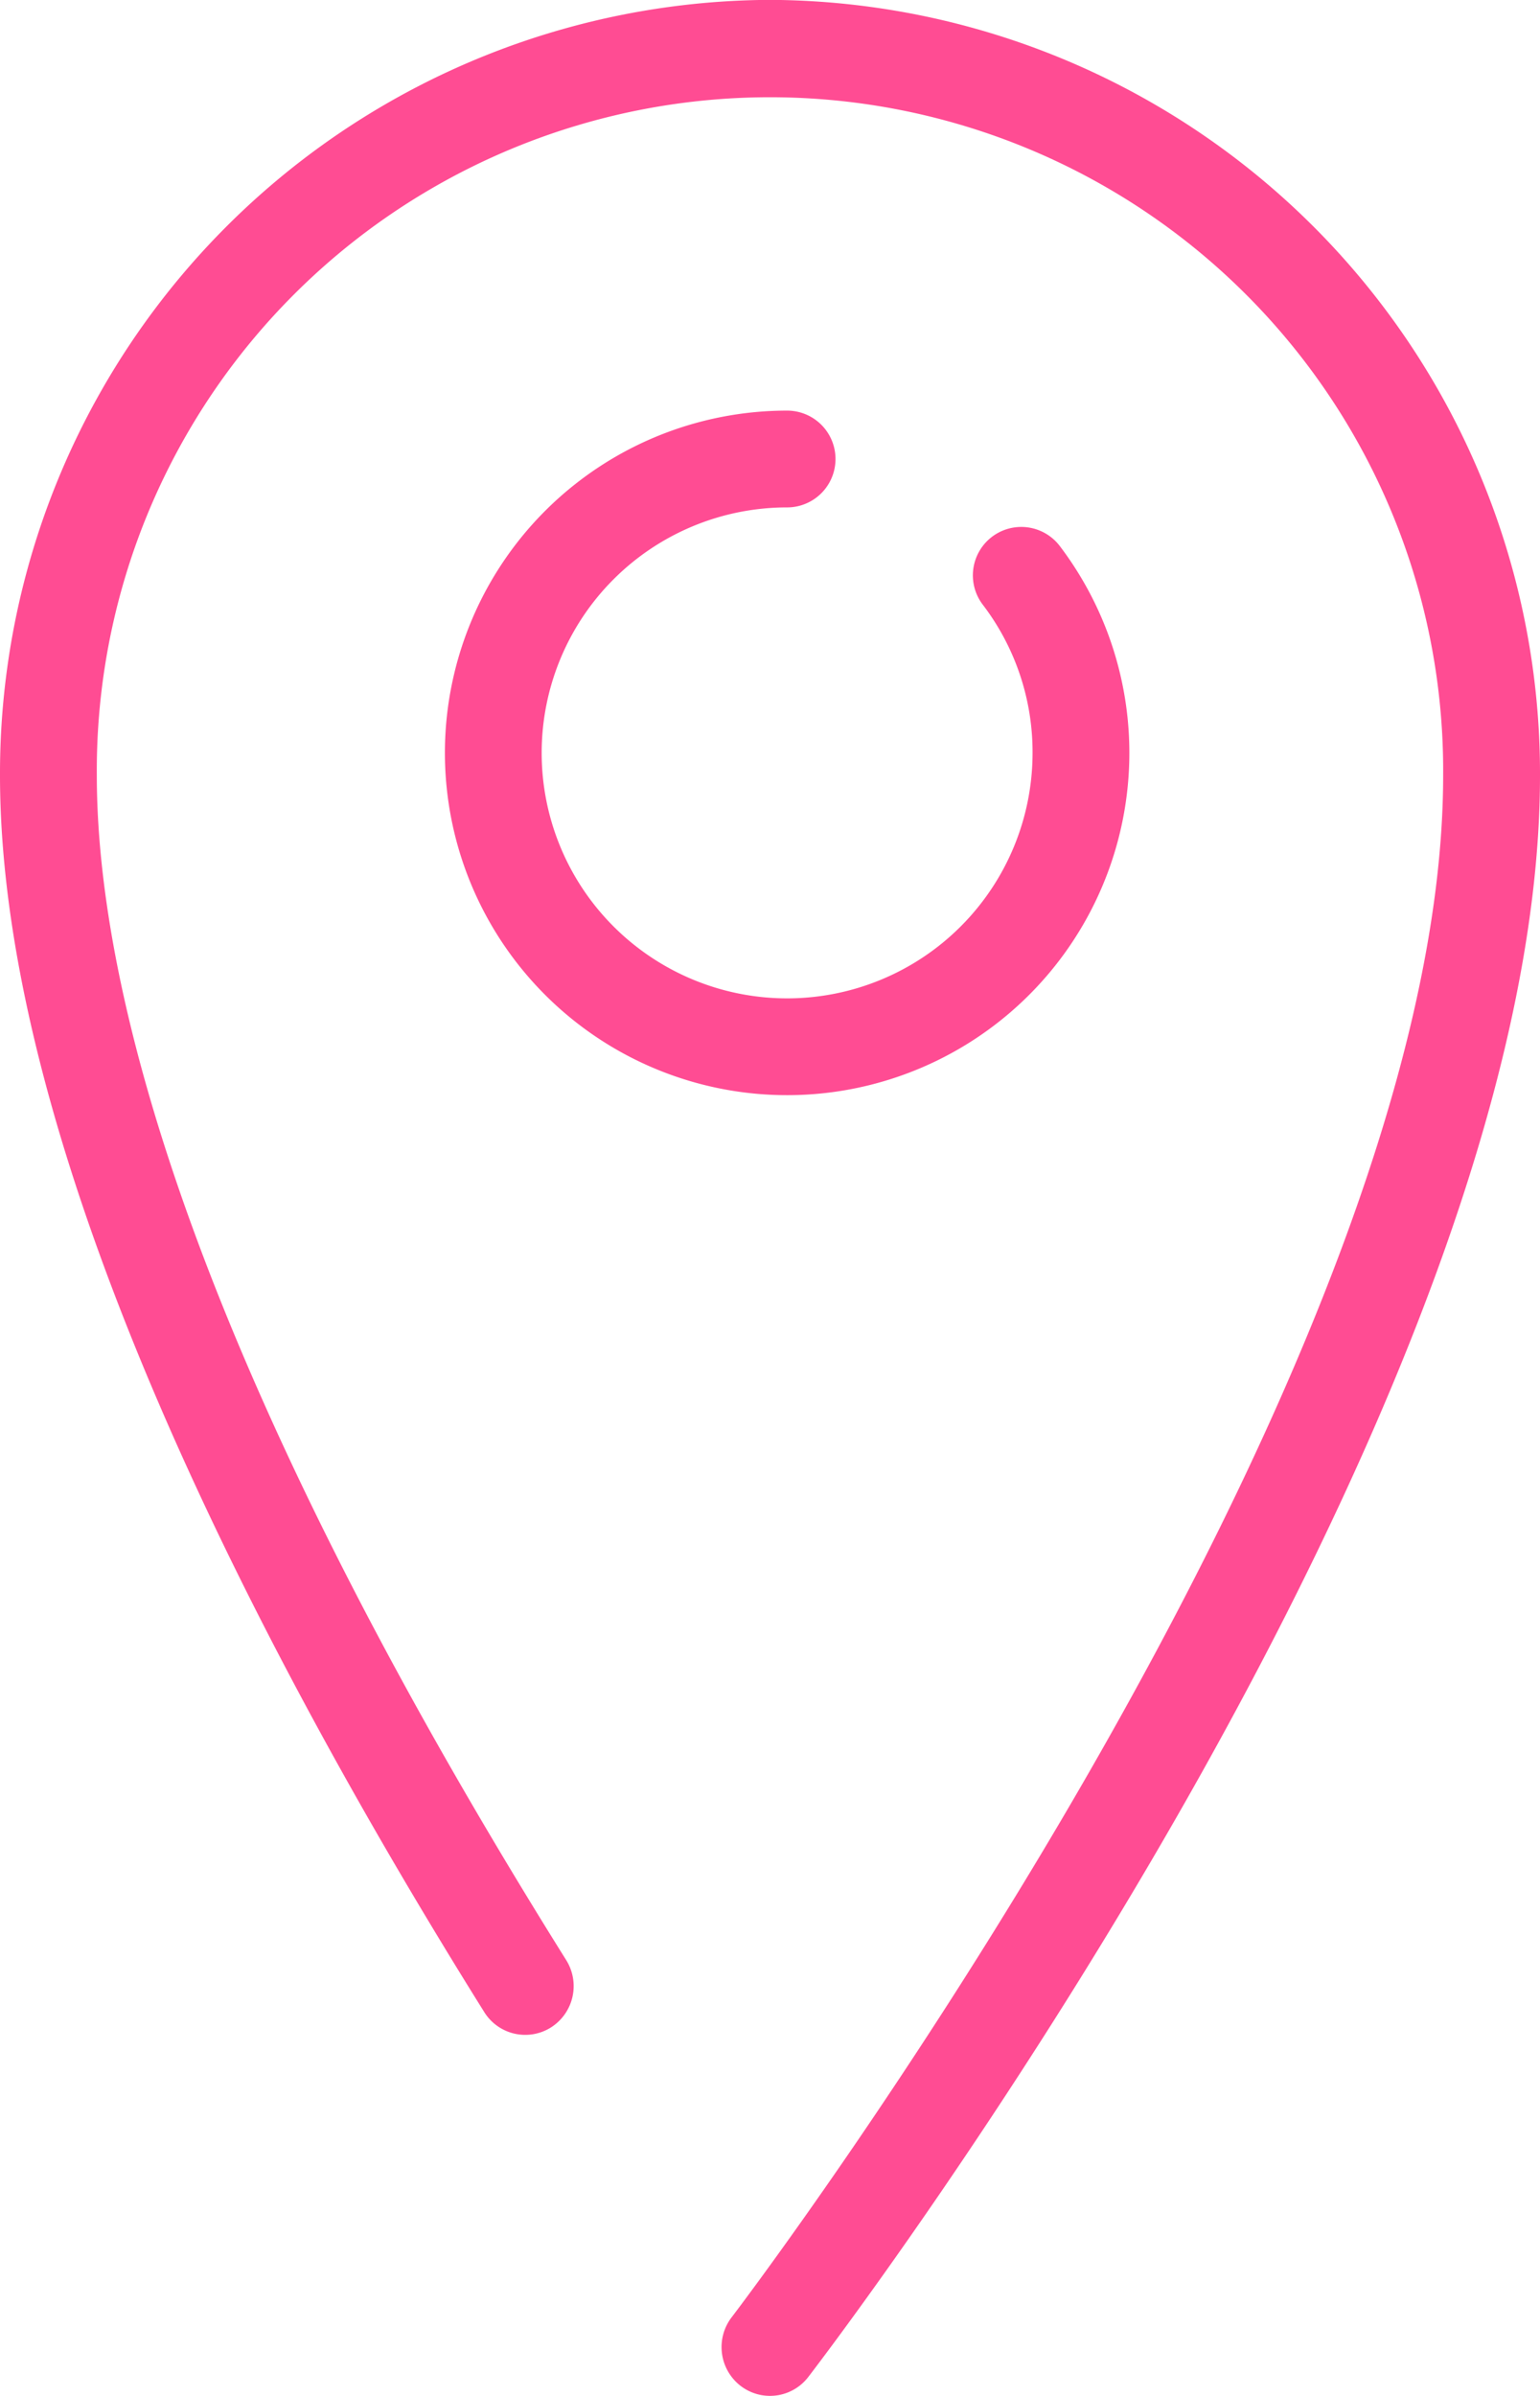
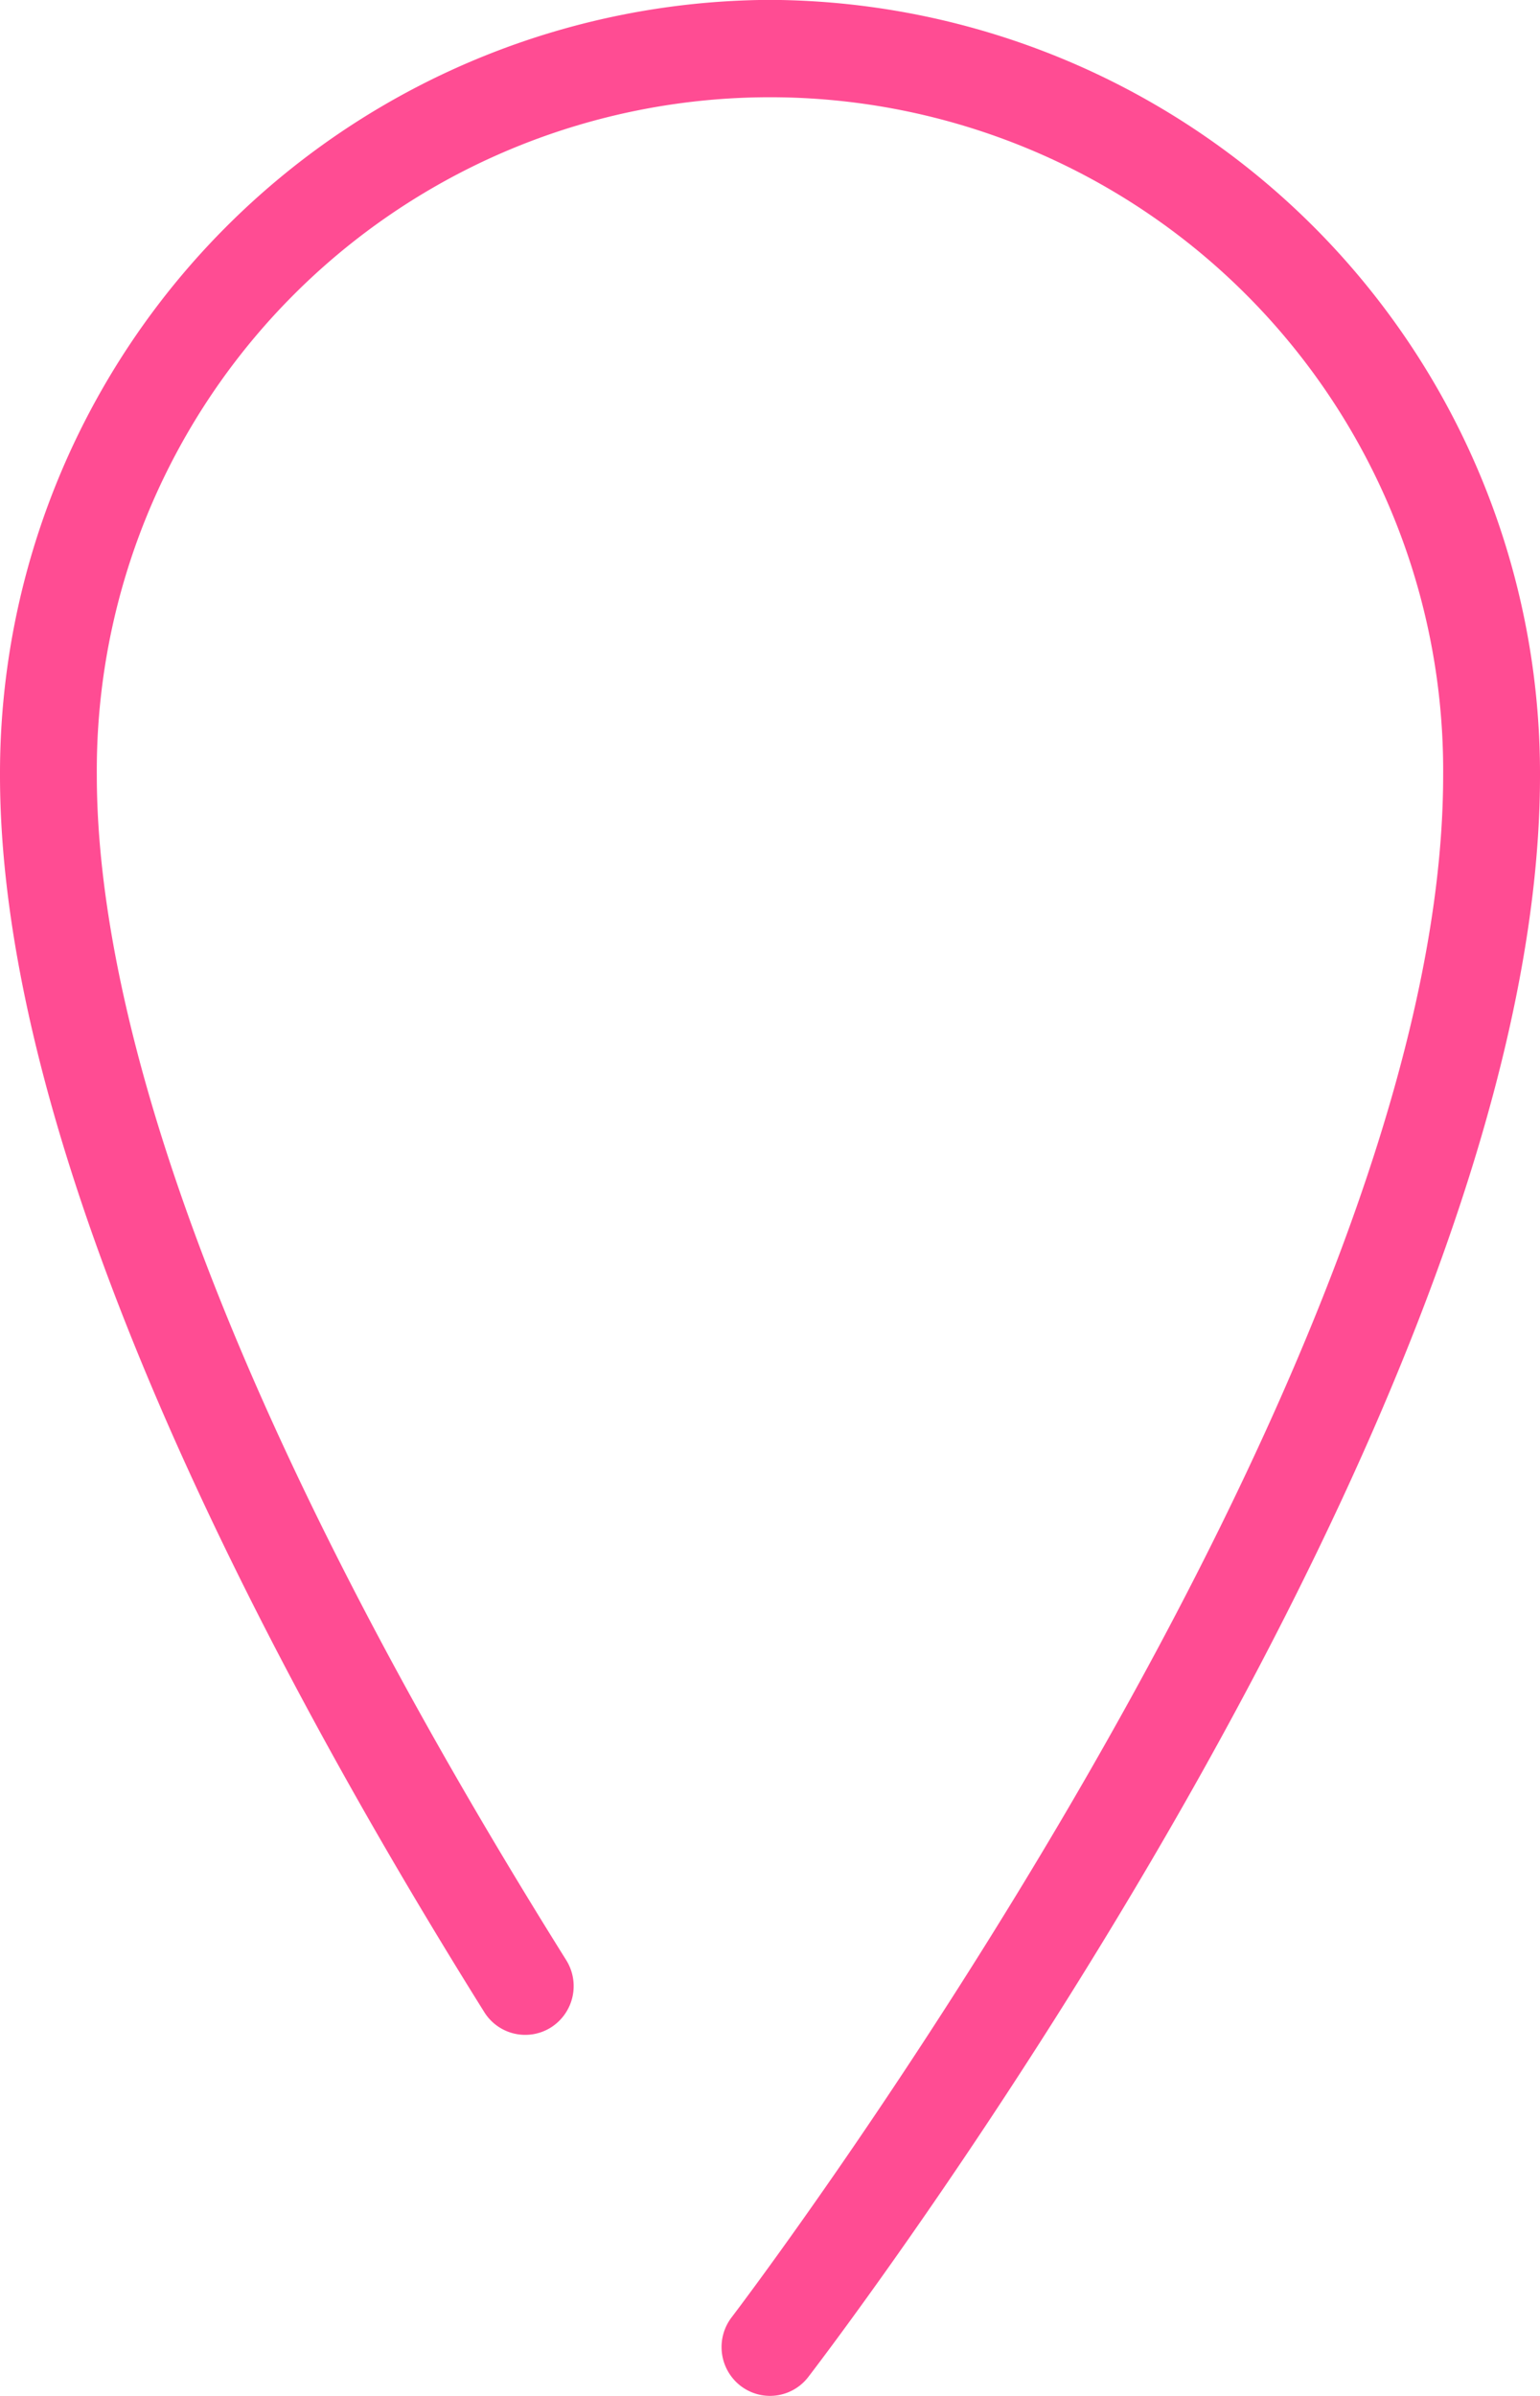
<svg xmlns="http://www.w3.org/2000/svg" id="_-e-Icon" data-name="-e-Icon" width="38.569" height="59.997" viewBox="0 0 45 70">
  <defs>
    <style>
      .cls-1 {
        fill: #ff4c93;
        fill-rule: evenodd;
      }
    </style>
  </defs>
  <path id="Path" class="cls-1" d="M371.5,591.121A22.6,22.6,0,0,0,349,613.777c0,11.172,7.7,25.816,14.151,36.134a1.41,1.41,0,0,0,1.951.446,1.431,1.431,0,0,0,.443-1.965c-11.336-18.117-13.716-28.824-13.716-34.615a19.671,19.671,0,1,1,39.341,0c0,17.737-20.582,44.778-20.79,45.049a1.432,1.432,0,0,0,.255,2,1.409,1.409,0,0,0,1.985-.257c0.873-1.137,21.38-28.08,21.38-46.79A22.605,22.605,0,0,0,371.5,591.121Z" transform="translate(-349 -591.125)" />
-   <path id="Path-2" data-name="Path" class="cls-1" d="M372,605.949a1.414,1.414,0,0,0,0-2.828,10,10,0,1,0,7.969,3.958,1.414,1.414,0,0,0-2.253,1.71,7.1,7.1,0,0,1,1.456,4.332A7.172,7.172,0,1,1,372,605.949Z" transform="translate(-349 -591.125)" />
</svg>